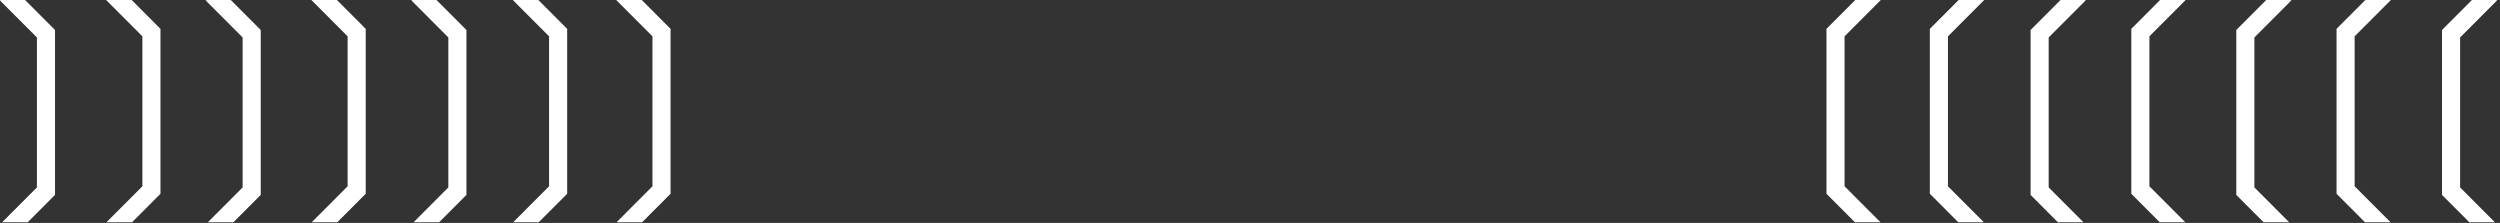
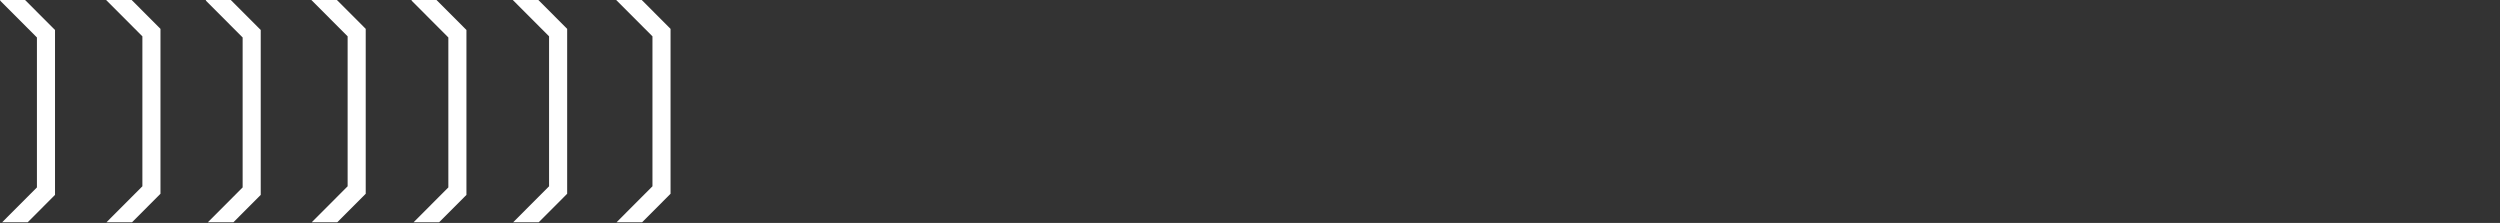
<svg xmlns="http://www.w3.org/2000/svg" fill="none" viewBox="0 0 527 47" height="47" width="527">
  <rect x="0" y="0" width="527" height="47" fill="#333333" stroke="none" />
  <path style="fill:white;fill-opacity:1;" fill="white" d="M135.282 0H129.895L137.539 7.659V39.269L129.967 46.856H135.354L140.795 41.405L141.352 40.846V40.058V6.87V6.082L140.795 5.524L135.282 0ZM5.837 46.856H0.45L7.784 39.508V7.898L0 0.099L0.1 0H5.288L11.039 5.762L11.597 6.321V7.109V40.297V41.085L11.039 41.643L5.837 46.856ZM27.83 46.856H22.443L30.015 39.269V7.659L22.371 0H27.758L33.271 5.524L33.828 6.082V6.87V40.058V40.846L33.271 41.405L27.83 46.856ZM49.201 46.856H43.814L51.148 39.508V7.898L43.365 0.099L43.464 0H48.653L54.404 5.762L54.961 6.321V7.109V40.297V41.085L54.404 41.643L49.201 46.856ZM71.095 46.856H65.708L73.28 39.269V7.659L65.636 0H71.023L76.536 5.524L77.093 6.082V6.87V40.058V40.846L76.536 41.405L71.095 46.856ZM92.565 46.856H87.178L94.512 39.508V7.898L86.729 0.099L86.828 0H92.016L97.768 5.762L98.325 6.321V7.109V40.297V41.085L97.768 41.643L92.565 46.856ZM113.559 46.856H108.172L115.744 39.269V7.659L108.099 0H113.487L119 5.524L119.557 6.082V6.87V40.058V40.846L119 41.405L113.559 46.856Z" clip-rule="evenodd" fill-rule="evenodd" />
-   <path style="fill:white;fill-opacity:1;" fill="white" d="M391.091 0H396.478L388.834 7.659V39.269L396.406 46.856H391.019L385.578 41.405L385.021 40.846V40.058V6.87V6.082L385.578 5.524L391.091 0ZM520.536 46.856H525.924L518.589 39.508V7.898L526.373 0.099L526.273 0H521.085L515.334 5.762L514.777 6.321V7.109V40.297V41.085L515.334 41.643L520.536 46.856ZM498.543 46.856H503.93L496.358 39.269V7.659L504.002 0H498.615L493.102 5.524L492.545 6.082V6.87V40.058V40.846L493.102 41.405L498.543 46.856ZM477.172 46.856H482.559L475.225 39.508V7.898L483.008 0.099L482.909 0H477.72L471.969 5.762L471.412 6.321V7.109V40.297V41.085L471.969 41.643L477.172 46.856ZM455.278 46.856H460.665L453.093 39.269V7.659L460.737 0H455.35L449.837 5.524L449.28 6.082V6.87V40.058V40.846L449.837 41.405L455.278 46.856ZM433.808 46.856H439.195L431.861 39.508V7.898L439.644 0.099L439.545 0H434.357L428.605 5.762L428.048 6.321V7.109V40.297V41.085L428.605 41.643L433.808 46.856ZM412.814 46.856H418.201L410.629 39.269V7.659L418.274 0H412.886L407.373 5.524L406.816 6.082V6.87V40.058V40.846L407.373 41.405L412.814 46.856Z" clip-rule="evenodd" fill-rule="evenodd" />
</svg>